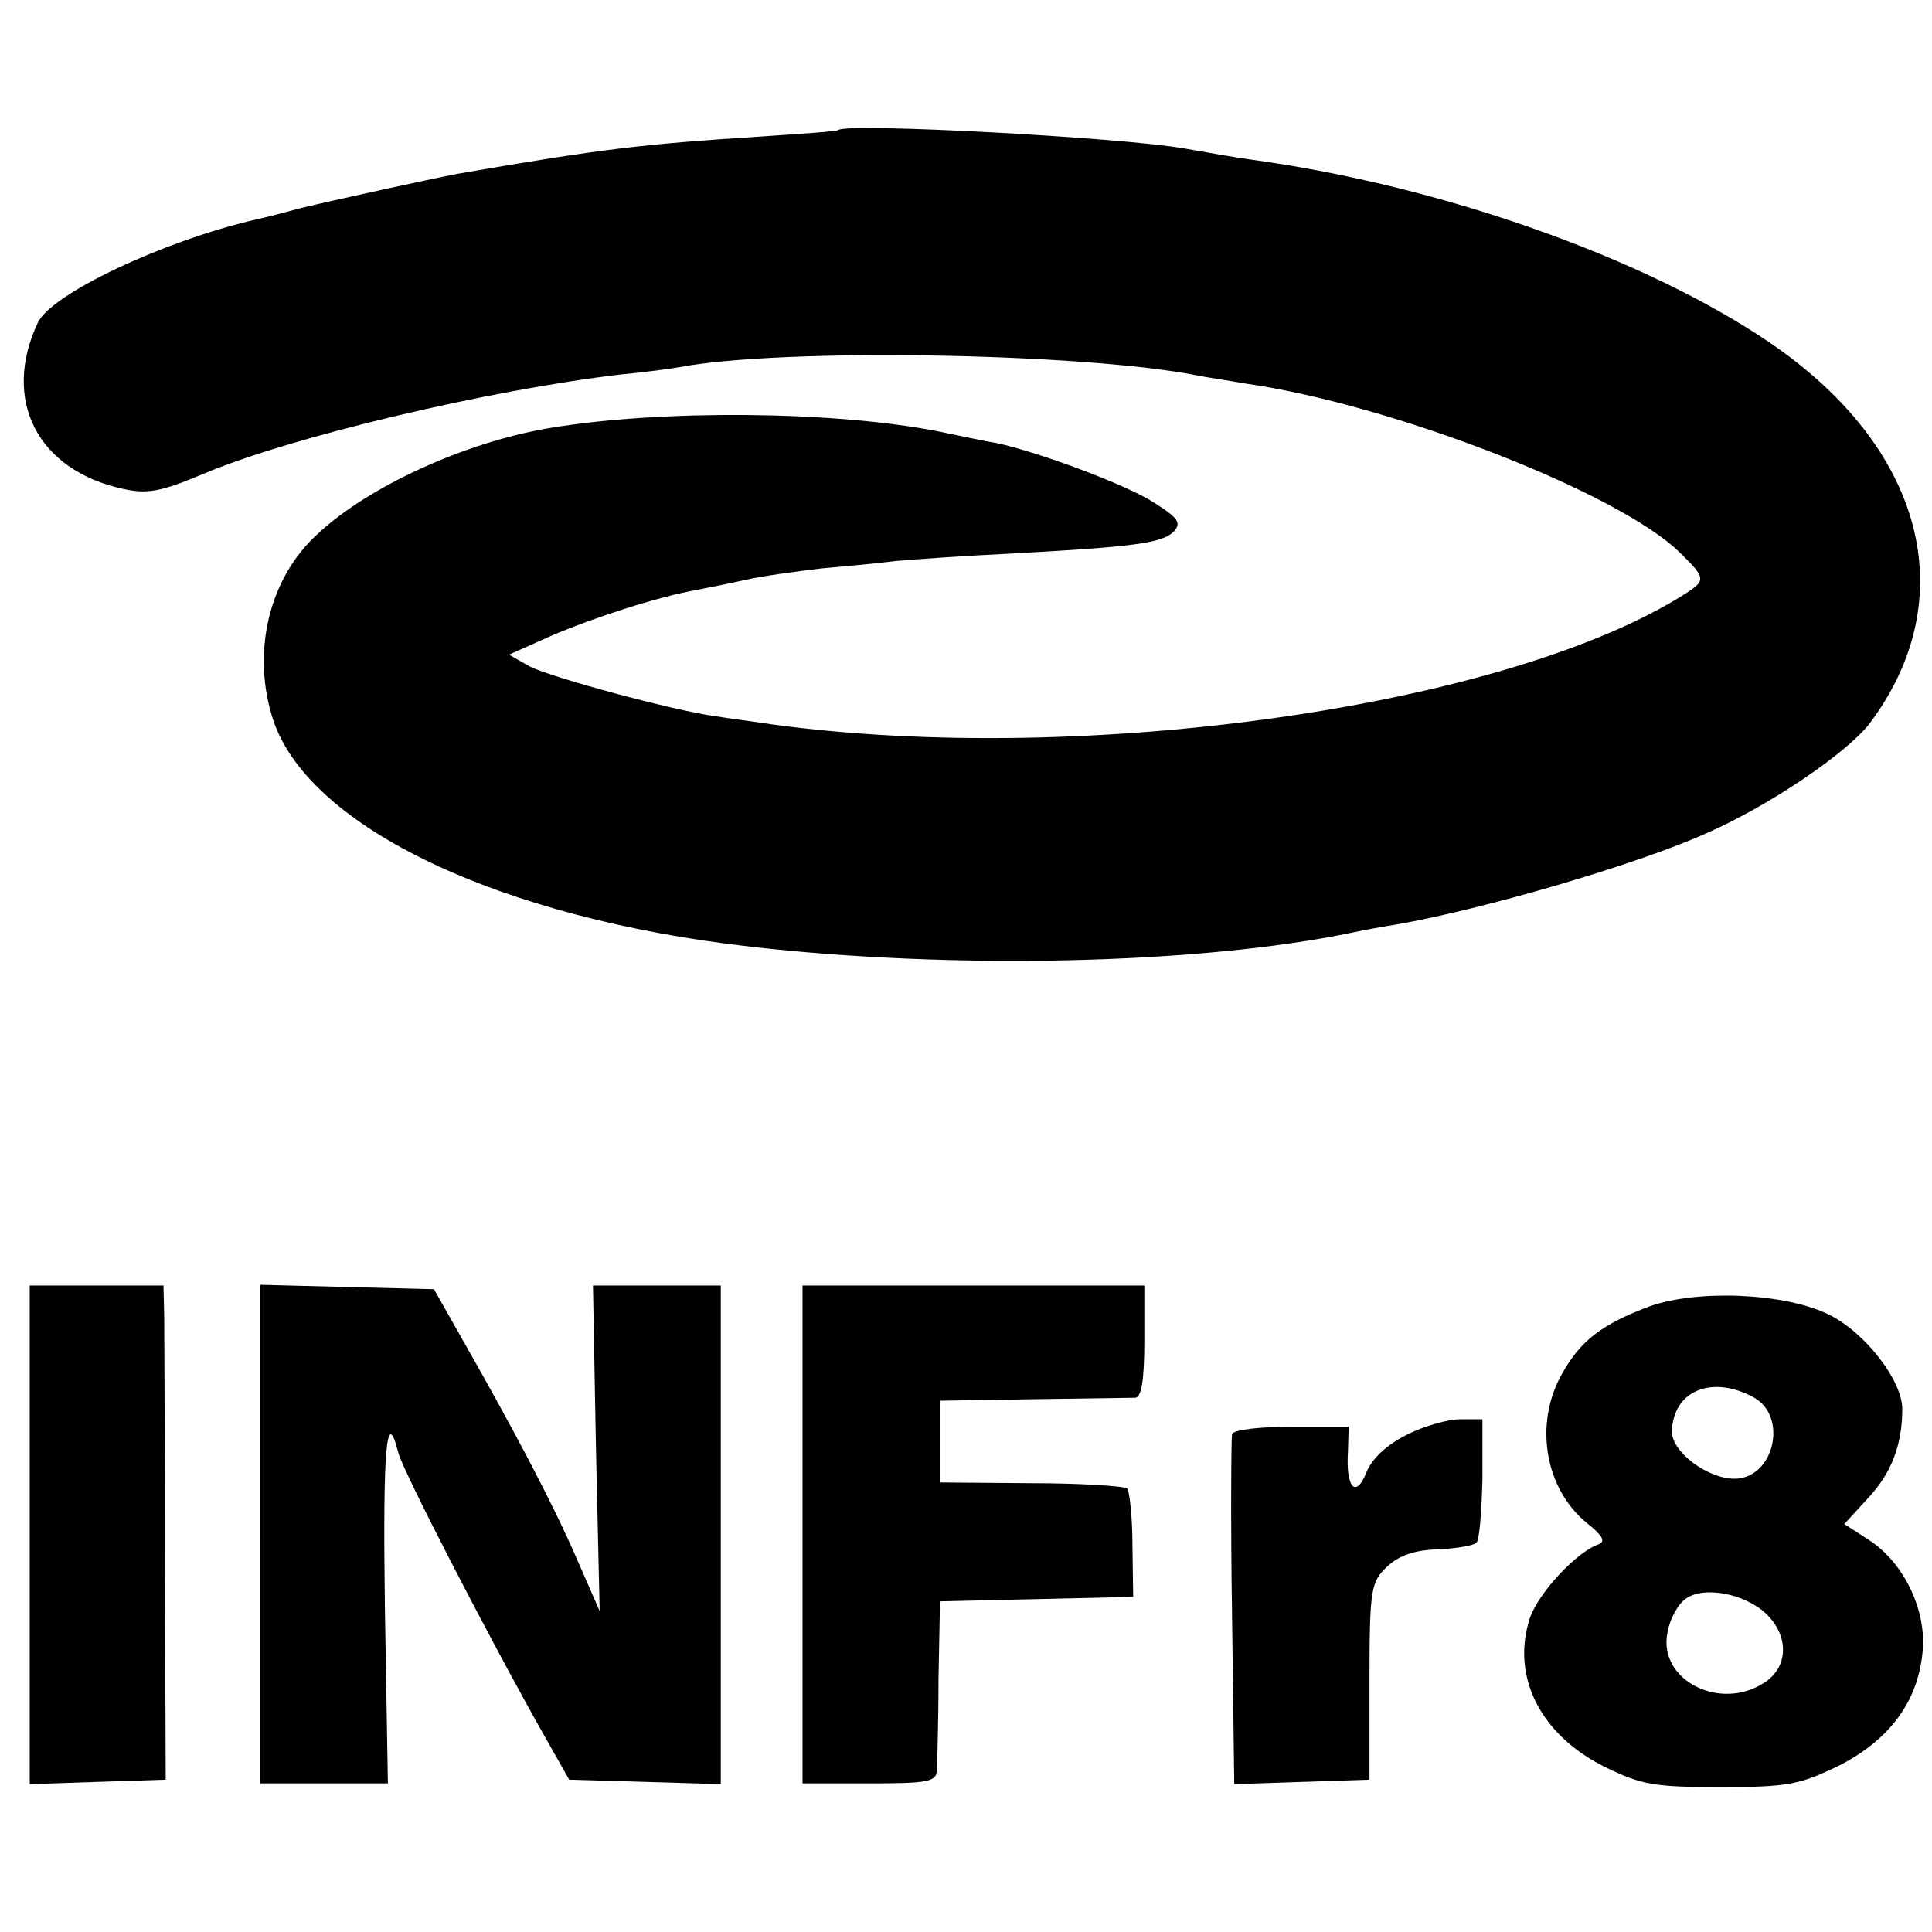
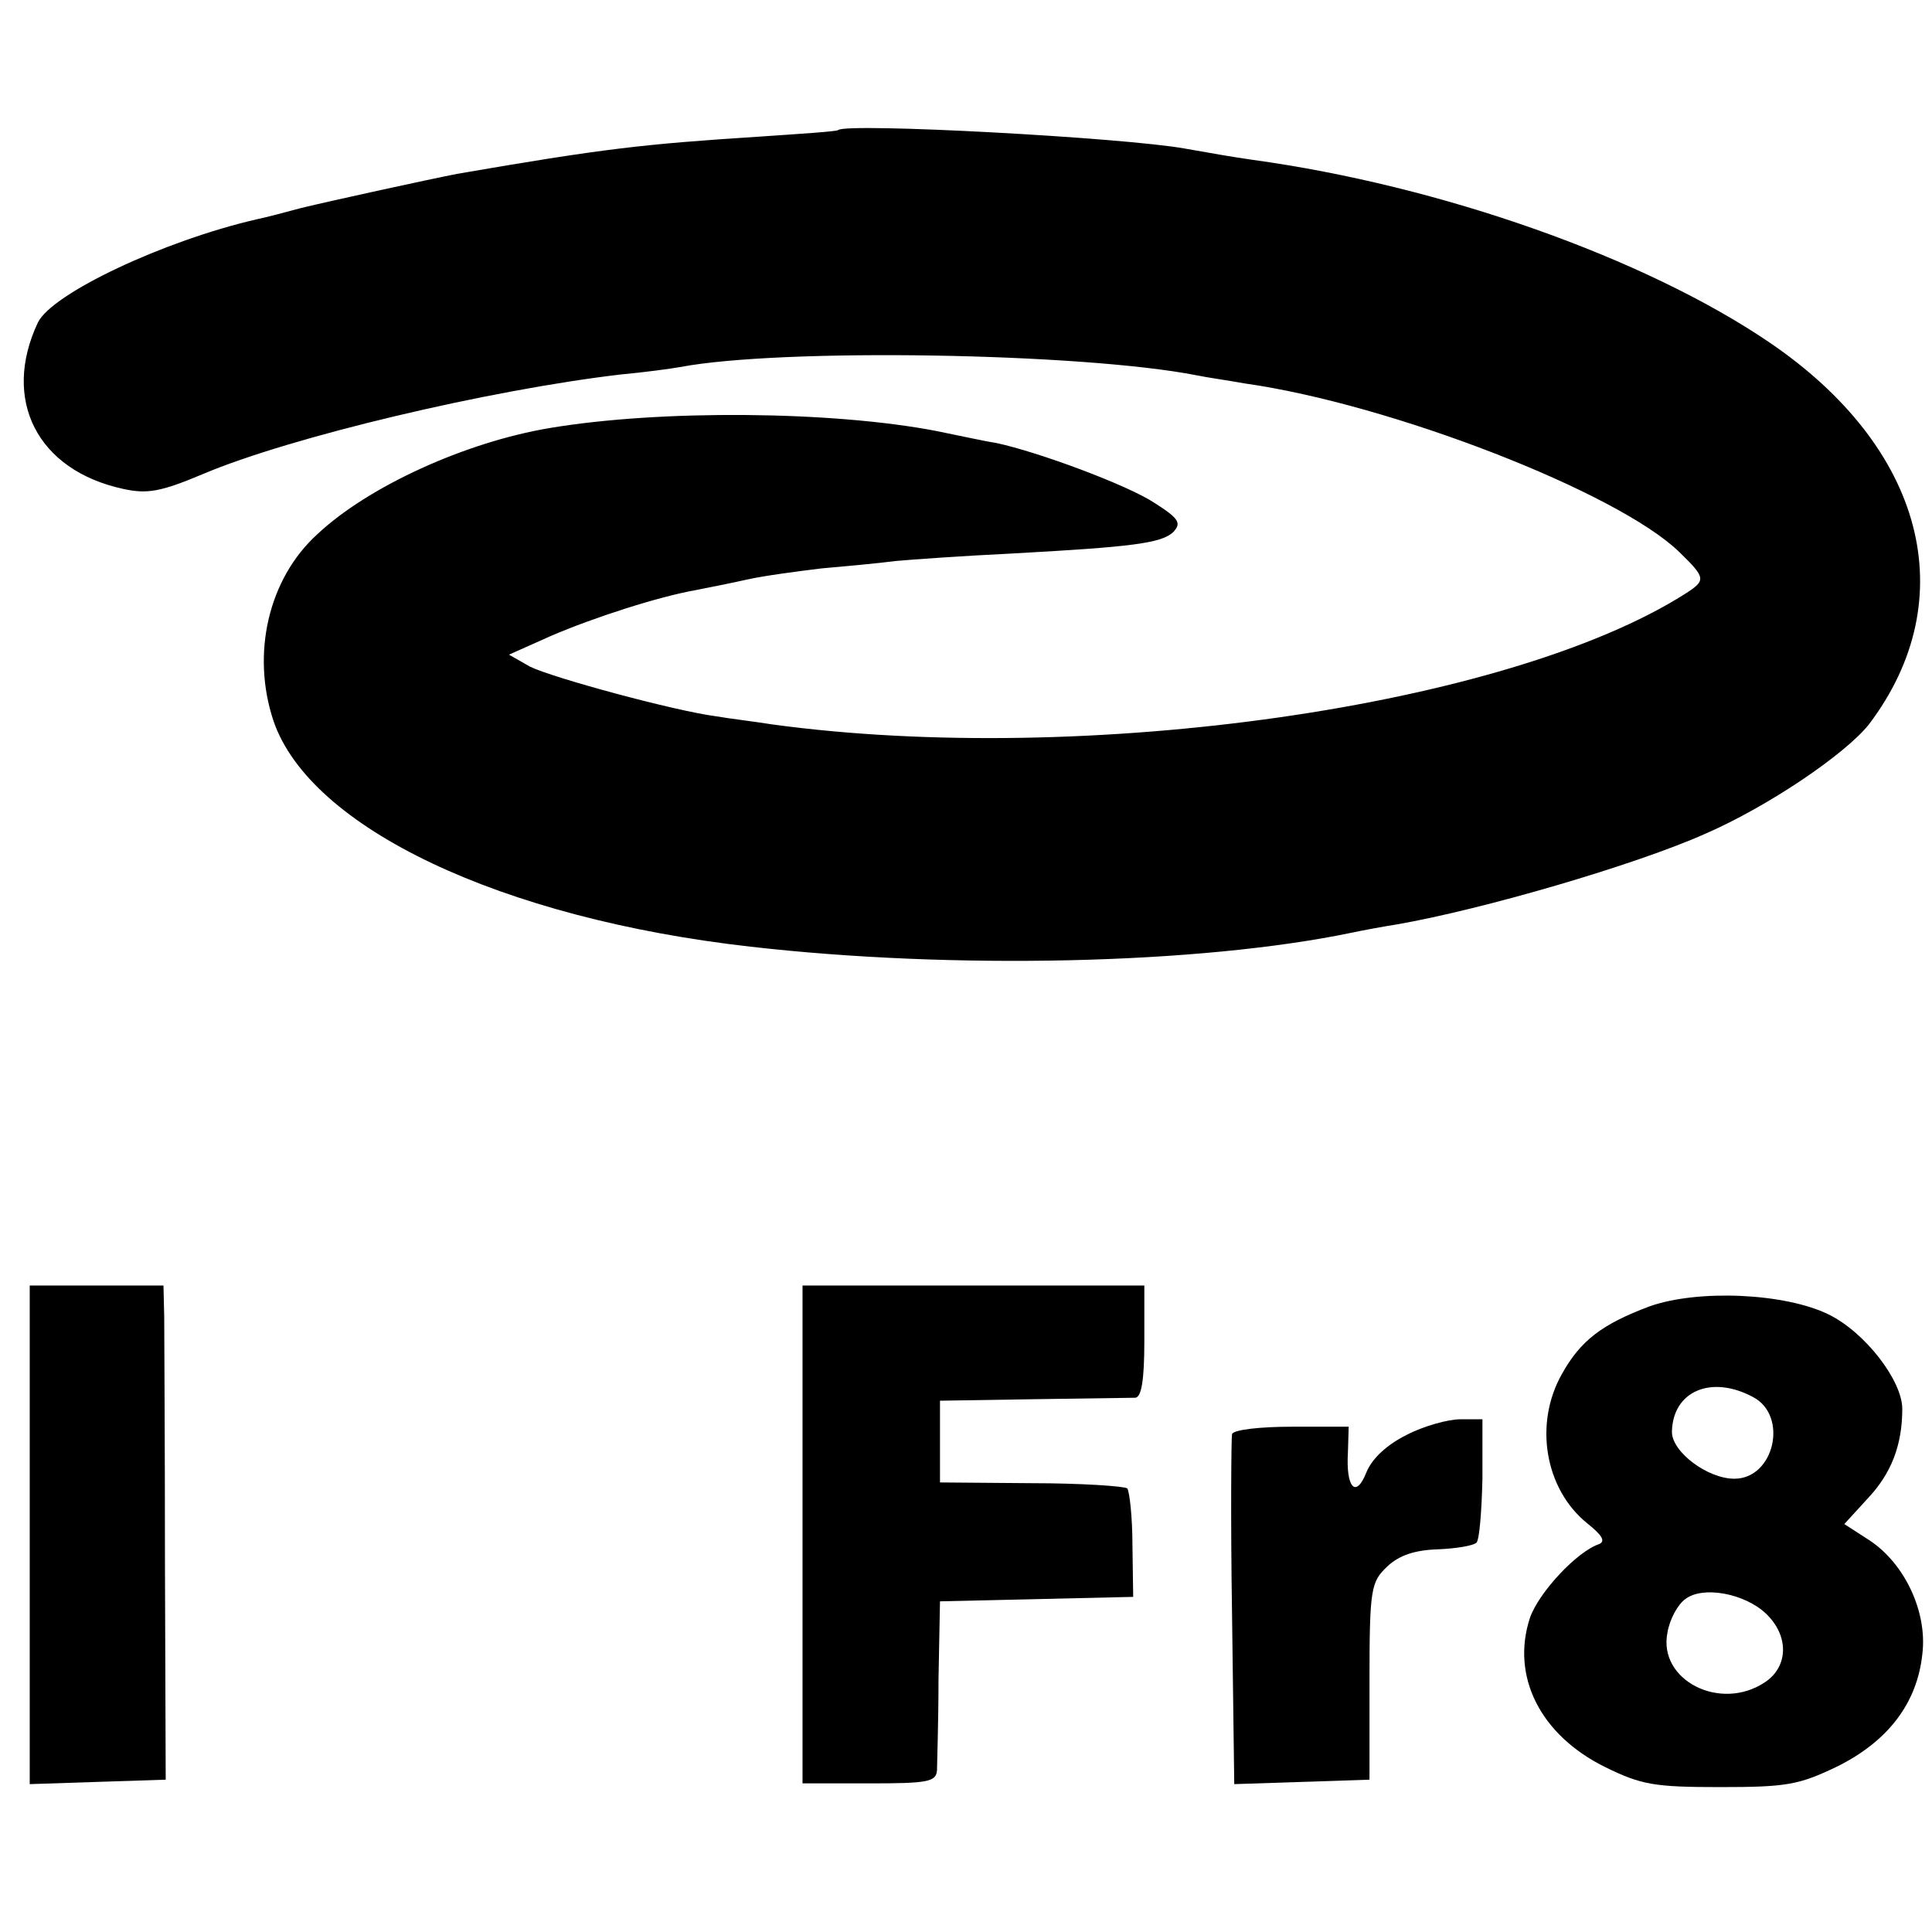
<svg xmlns="http://www.w3.org/2000/svg" version="1.0" width="260pt" height="260pt" viewBox="0 0 260 260" preserveAspectRatio="xMidYMid meet">
  <g transform="translate(0,260) scale(0.1,-0.1)" fill="#000000" stroke="none">
    <path d="M1128 2425 c-2 -2 -50 -5 -108 -9 -155 -10 -208 -16 -405 -50 -36 -7 -169 -36 -210 -46 -22 -6 -49 -13 -59 -15 -126 -29 -276 -100 -295 -139 -49 -104 -1 -199 115 -224 32 -7 50 -4 107 20 118 50 384 113 562 134 33 3 69 8 80 10 138 26 541 19 695 -11 14 -3 43 -7 65 -11 198 -28 503 -147 585 -227 36 -35 36 -38 8 -56 -239 -152 -808 -233 -1228 -176 -25 4 -59 8 -76 11 -55 7 -221 52 -251 67 l-28 16 56 25 c58 25 145 53 196 62 15 3 46 9 68 14 22 5 67 11 100 15 33 3 78 7 100 10 22 2 92 7 155 10 165 9 203 14 219 29 11 12 8 18 -25 39 -36 24 -157 69 -214 81 -14 2 -50 10 -80 16 -140 27 -371 29 -520 4 -114 -19 -245 -79 -313 -143 -66 -60 -89 -161 -59 -251 49 -144 306 -266 642 -304 271 -31 604 -24 810 19 14 3 41 8 60 11 115 20 321 80 415 122 85 37 188 107 220 147 128 169 75 373 -135 515 -167 113 -440 210 -695 245 -22 3 -62 10 -90 15 -83 15 -455 35 -467 25z" />
    <path d="M40 535 l0 -336 91 3 92 3 -1 290 c0 160 -1 309 -1 333 l-1 42 -90 0 -90 0 0 -335z" />
-     <path d="M350 535 l0 -335 86 0 86 0 -4 235 c-3 217 2 274 18 210 6 -24 122 -249 196 -380 l34 -60 102 -3 102 -3 0 336 0 335 -86 0 -86 0 4 -219 5 -219 -32 73 c-30 69 -80 165 -157 300 l-34 60 -117 3 -117 3 0 -336z" />
    <path d="M1080 535 l0 -335 90 0 c79 0 90 2 91 18 0 9 2 64 2 122 l2 105 130 3 130 3 -1 69 c0 39 -4 73 -7 77 -4 3 -62 7 -129 7 l-123 1 0 55 0 55 125 2 c69 1 131 2 138 2 8 1 12 23 12 76 l0 75 -230 0 -230 0 0 -335z" />
    <path d="M2220 842 c-64 -24 -93 -46 -118 -91 -38 -67 -23 -155 34 -201 20 -16 25 -24 16 -28 -30 -10 -81 -65 -93 -99 -26 -79 14 -158 101 -201 49 -24 66 -27 155 -27 90 0 106 3 158 28 68 34 107 85 114 151 7 57 -24 122 -71 153 l-34 22 32 35 c31 33 46 71 46 120 0 38 -50 103 -99 127 -59 29 -176 34 -241 11z m139 -122 c48 -25 29 -110 -25 -110 -36 0 -84 36 -84 63 1 55 53 77 109 47z m17 -291 c32 -30 31 -72 -1 -93 -60 -40 -144 3 -131 67 3 18 14 38 24 45 23 18 79 8 108 -19z" />
    <path d="M1893 669 c-26 -13 -46 -31 -54 -50 -14 -36 -28 -22 -25 27 l1 34 -76 0 c-43 0 -79 -4 -81 -10 -1 -5 -2 -114 0 -240 l3 -231 91 3 91 3 0 132 c0 126 2 134 24 155 16 15 37 22 68 23 25 1 48 5 52 9 4 4 7 43 8 86 l0 80 -30 0 c-16 0 -49 -9 -72 -21z" />
  </g>
</svg>